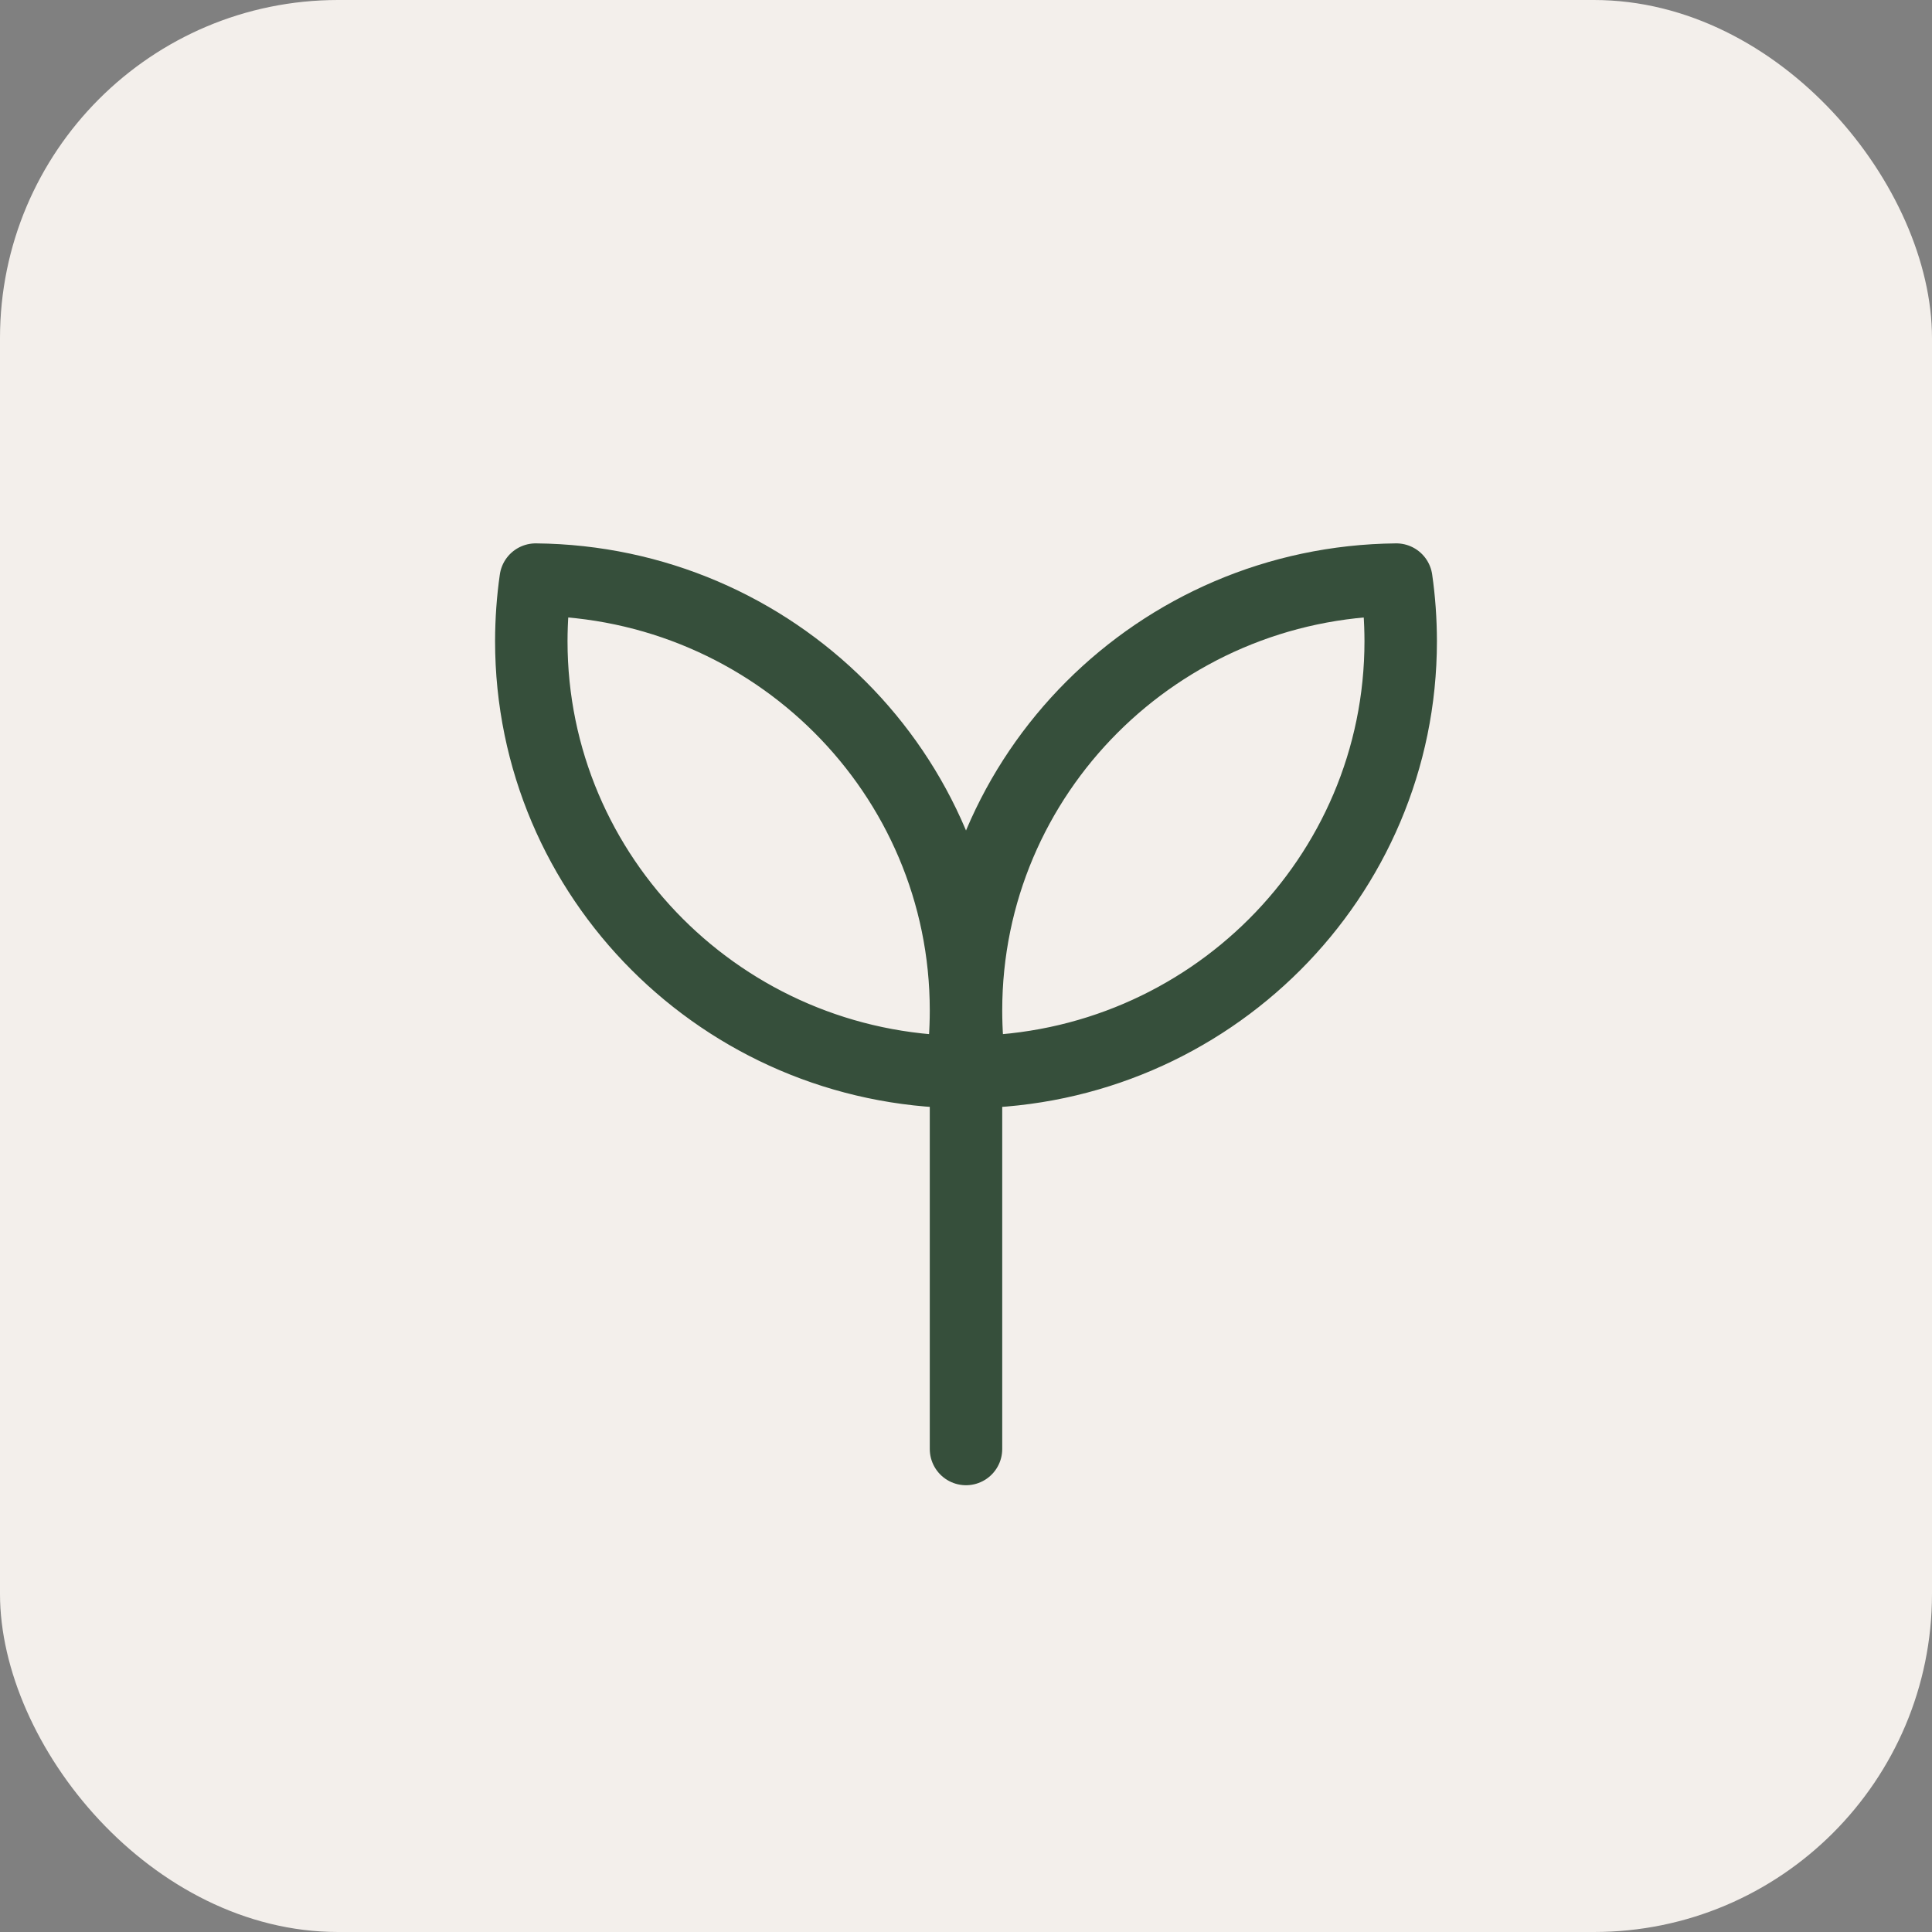
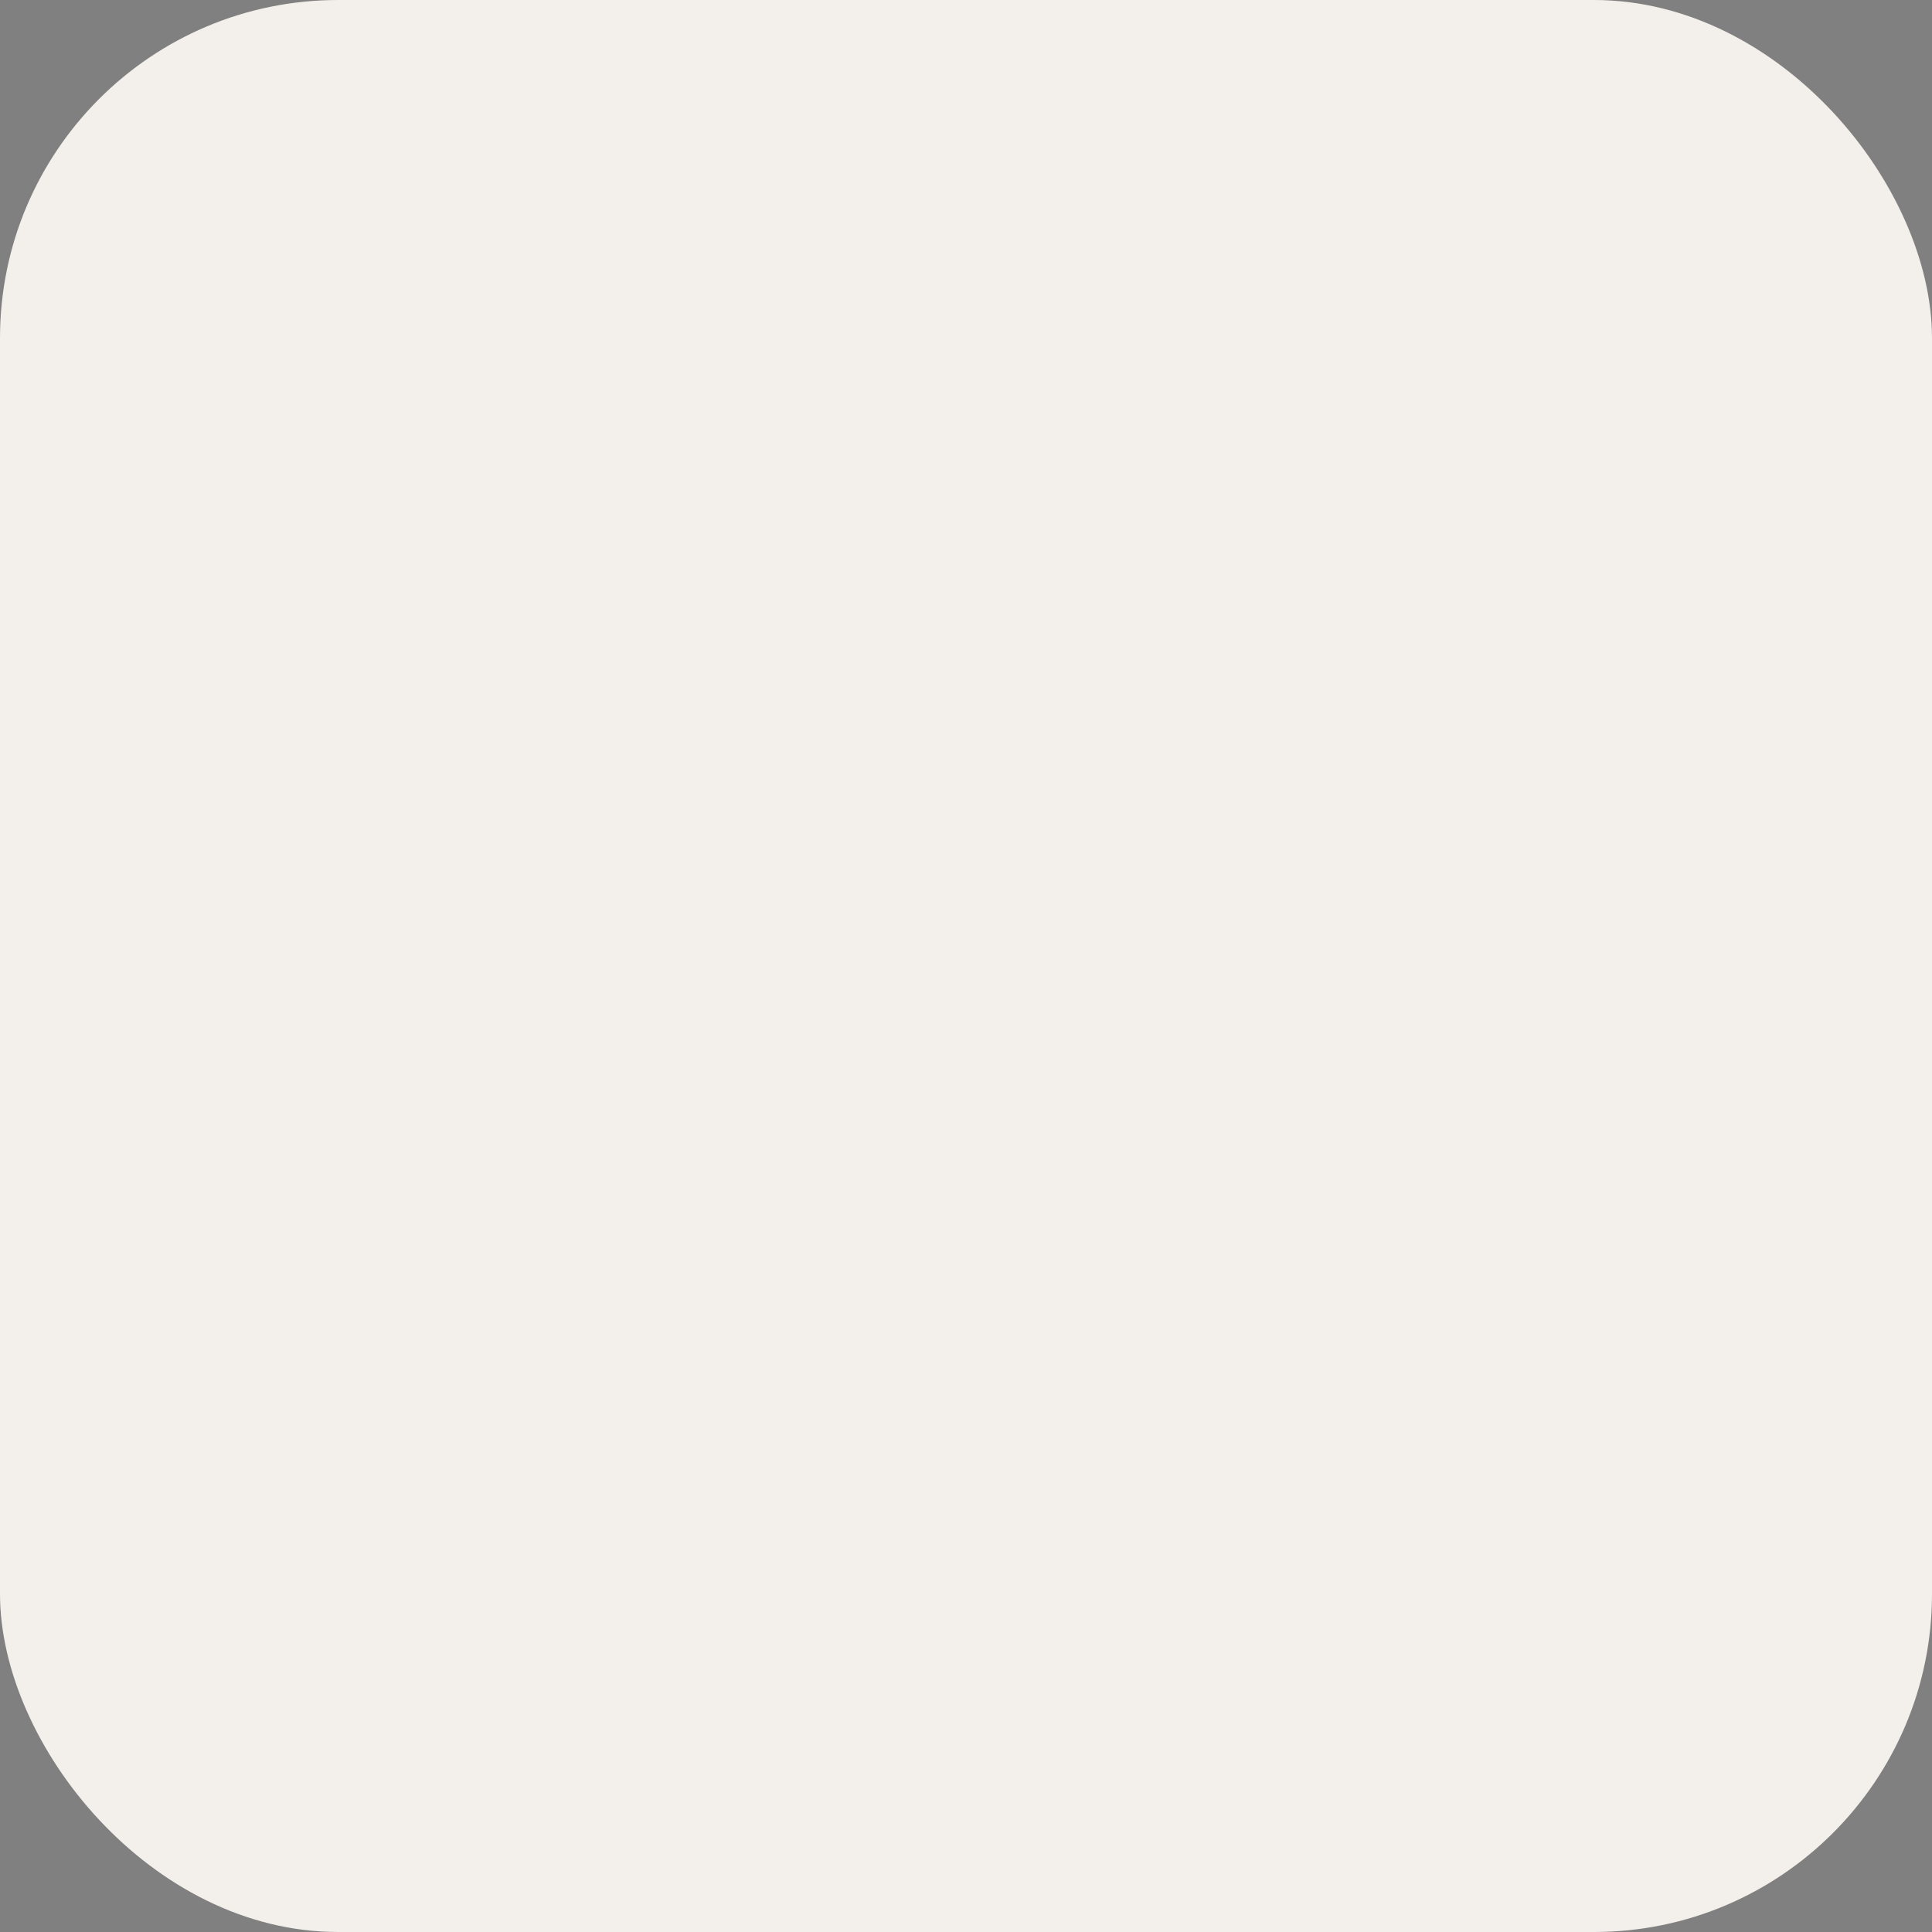
<svg xmlns="http://www.w3.org/2000/svg" width="40" height="40" viewBox="0 0 40 40" fill="none">
  <rect x="0" y="0" width="40" height="40" fill="#808080" stroke="none" />
  <rect width="40" height="40" rx="7" fill="#F3EFEB" />
-   <path d="M20 21.079V30M20 20.921C20 16.024 23.98 12.048 28.909 12C28.969 12.417 28.999 12.841 29 13.274C29 18.171 25.02 22.145 20.091 22.195C20.03 21.772 20 21.346 20 20.919M20 20.919C20 16.023 16.02 12.047 11.091 12C11.031 12.417 11.001 12.841 11 13.274C11 18.171 14.98 22.145 19.909 22.195C19.97 21.772 20 21.346 20 20.919Z" stroke="#364F3B" stroke-width="1.5" stroke-linecap="round" stroke-linejoin="round" />
</svg>